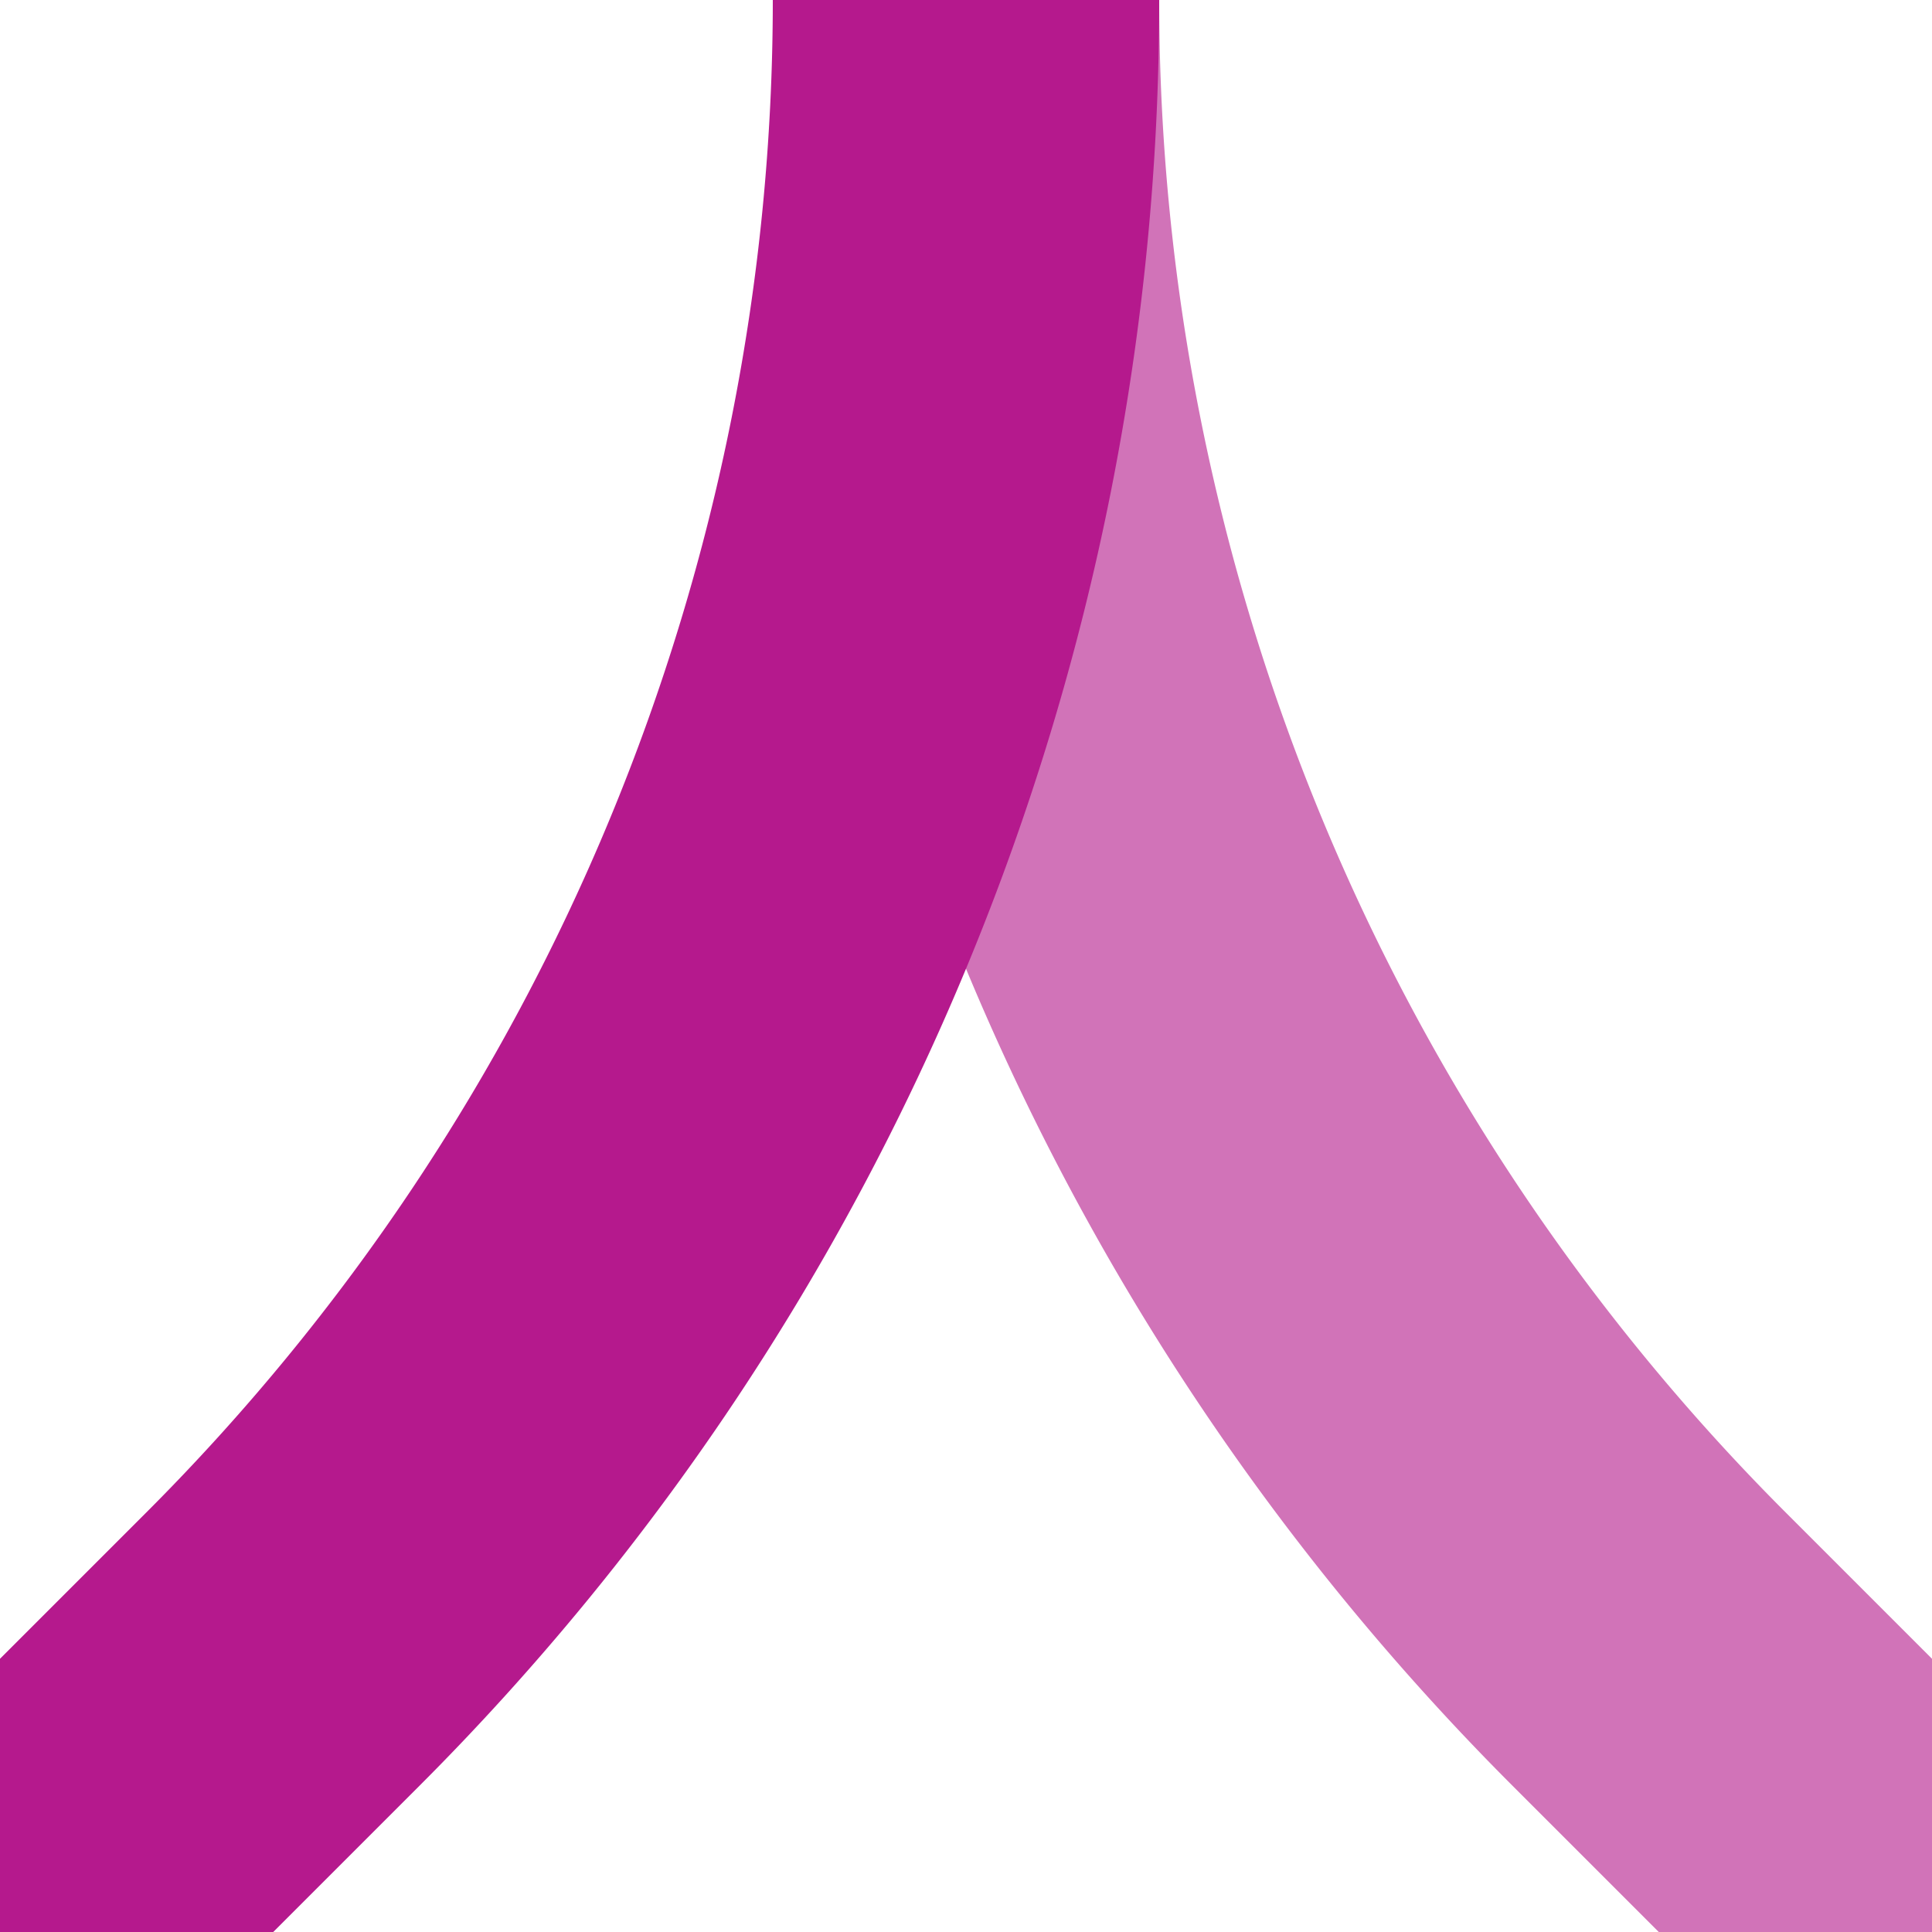
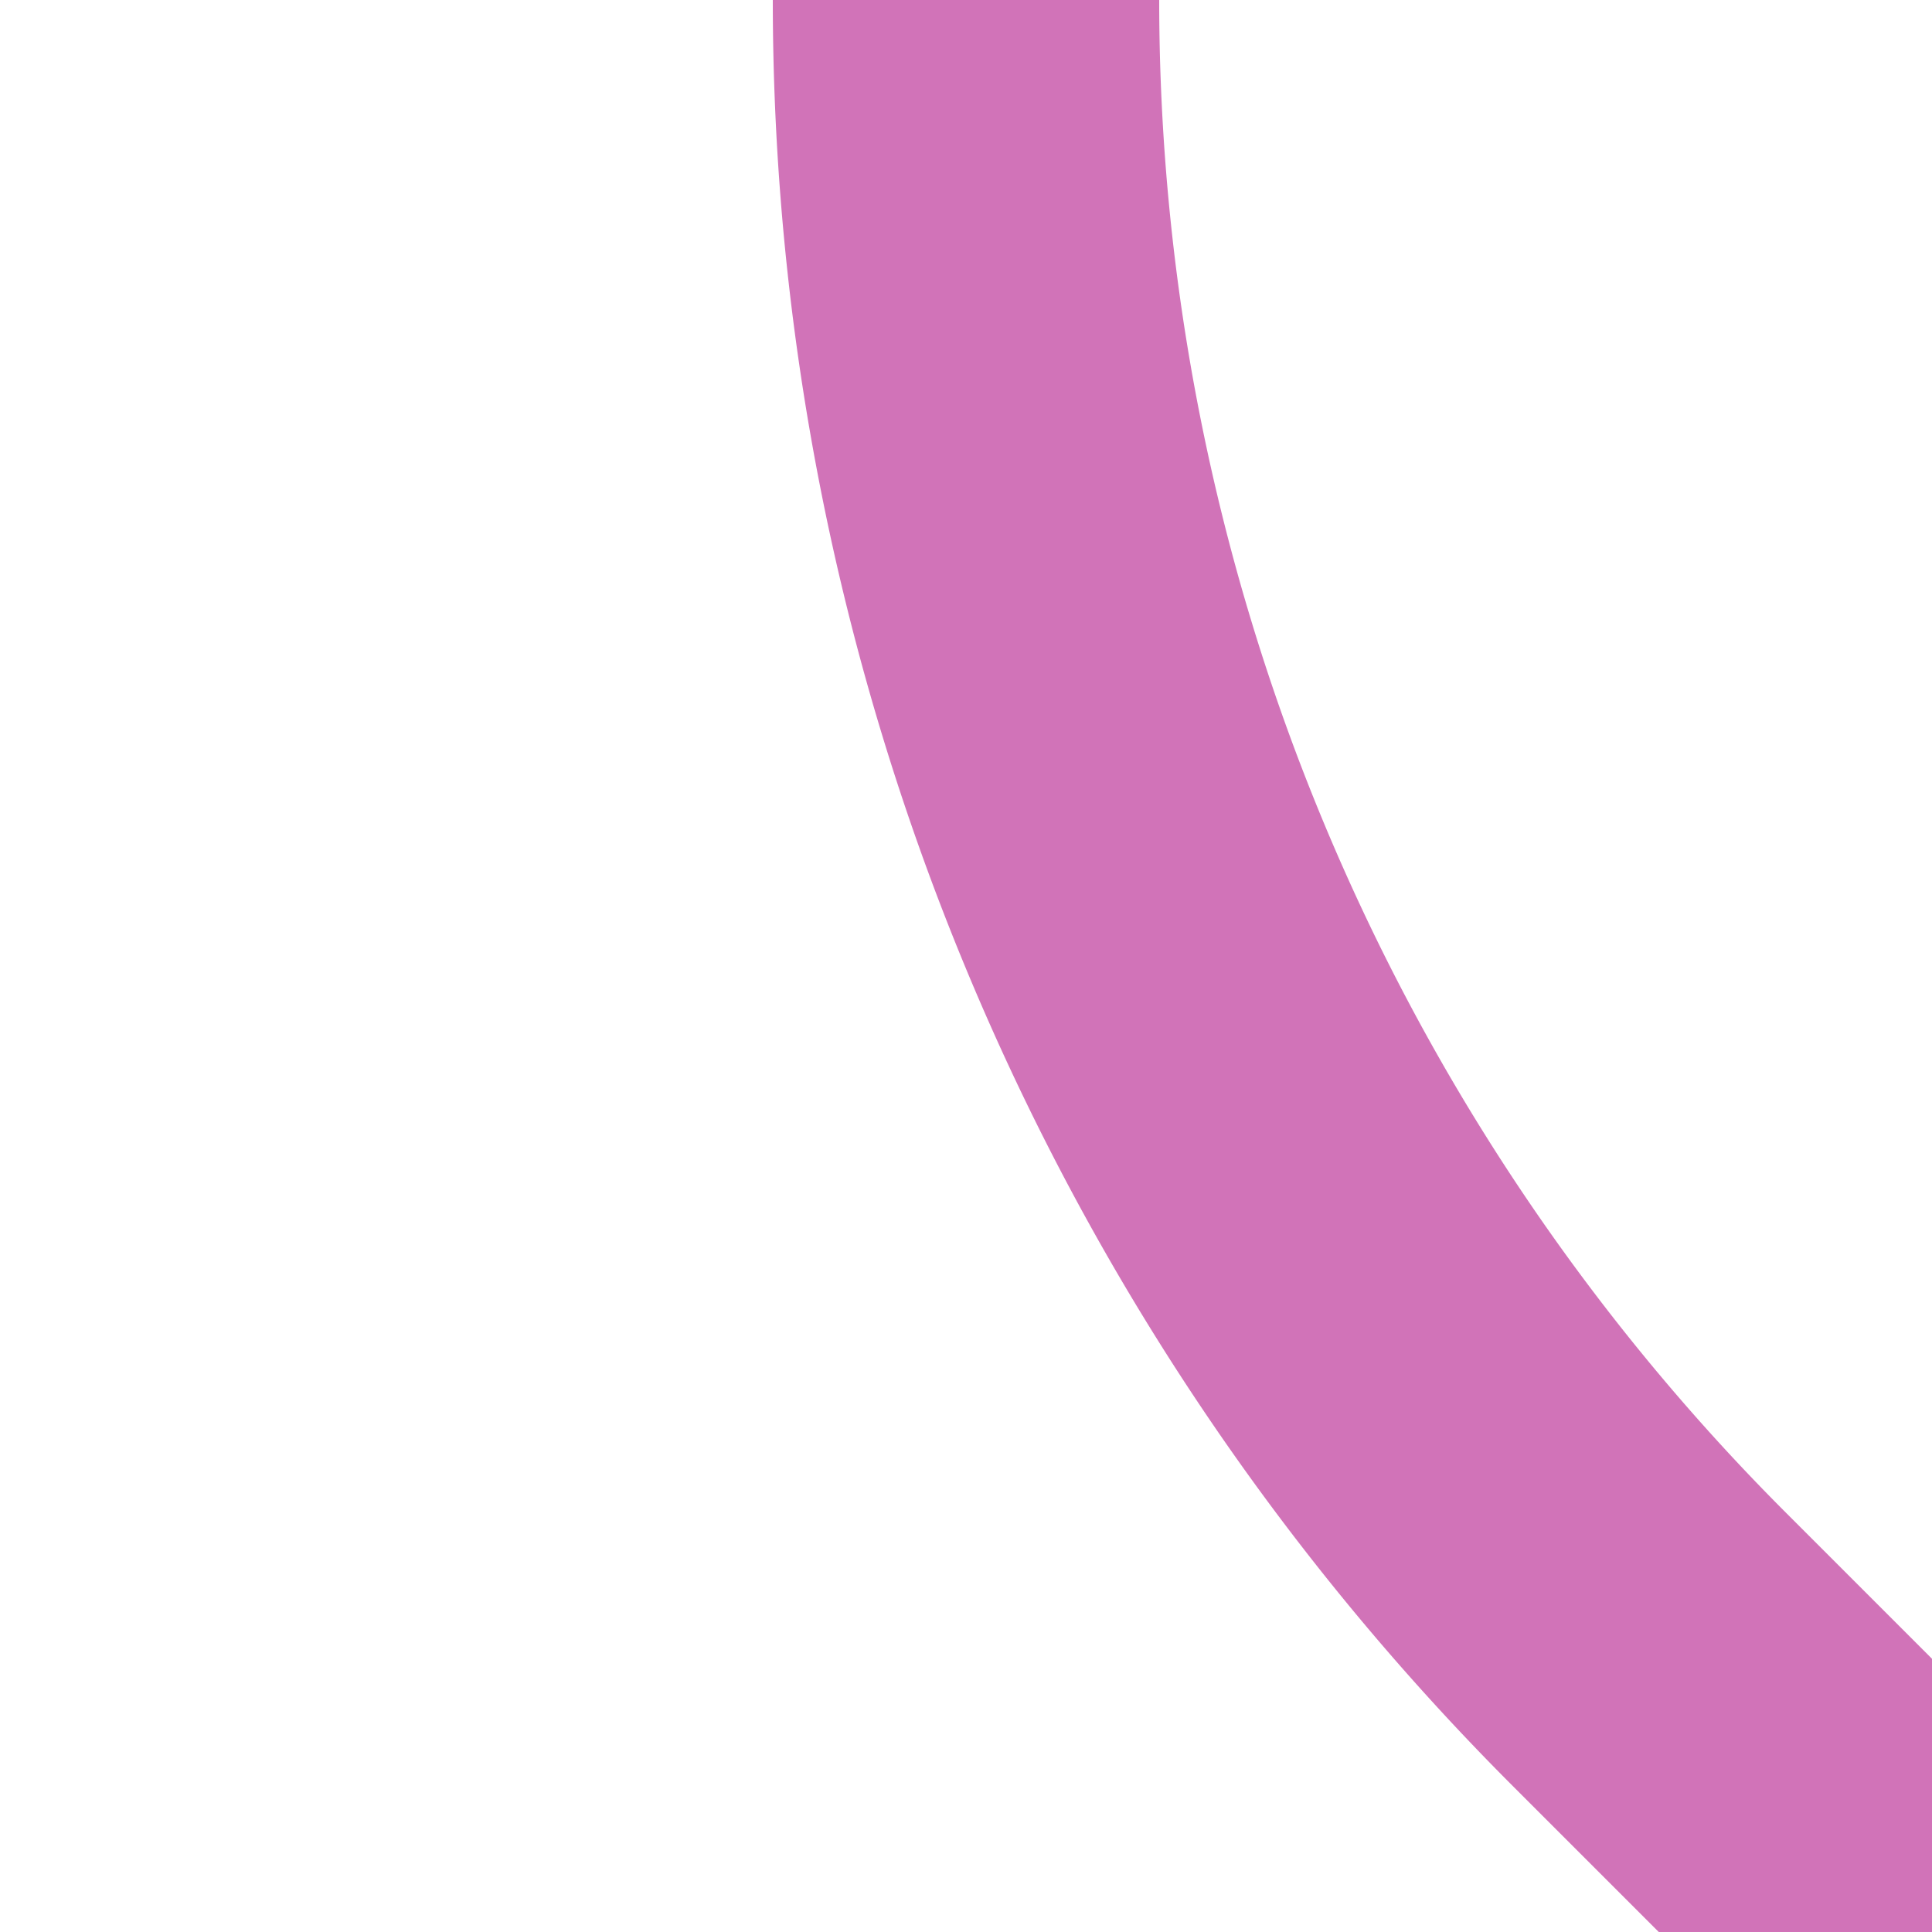
<svg xmlns="http://www.w3.org/2000/svg" width="500" height="500">
  <title>ABZ3x2 fuchsia</title>
  <g stroke-width="100" fill="none">
    <path stroke="#D173B8" d="M 500,500 426.78,426.78 A 603.55,603.55 0 0 1 250,0" />
-     <path stroke="#B5198D" d="M 0,500 73.22,426.78 A 603.55,603.55 0 0 0 250,0" />
  </g>
</svg>